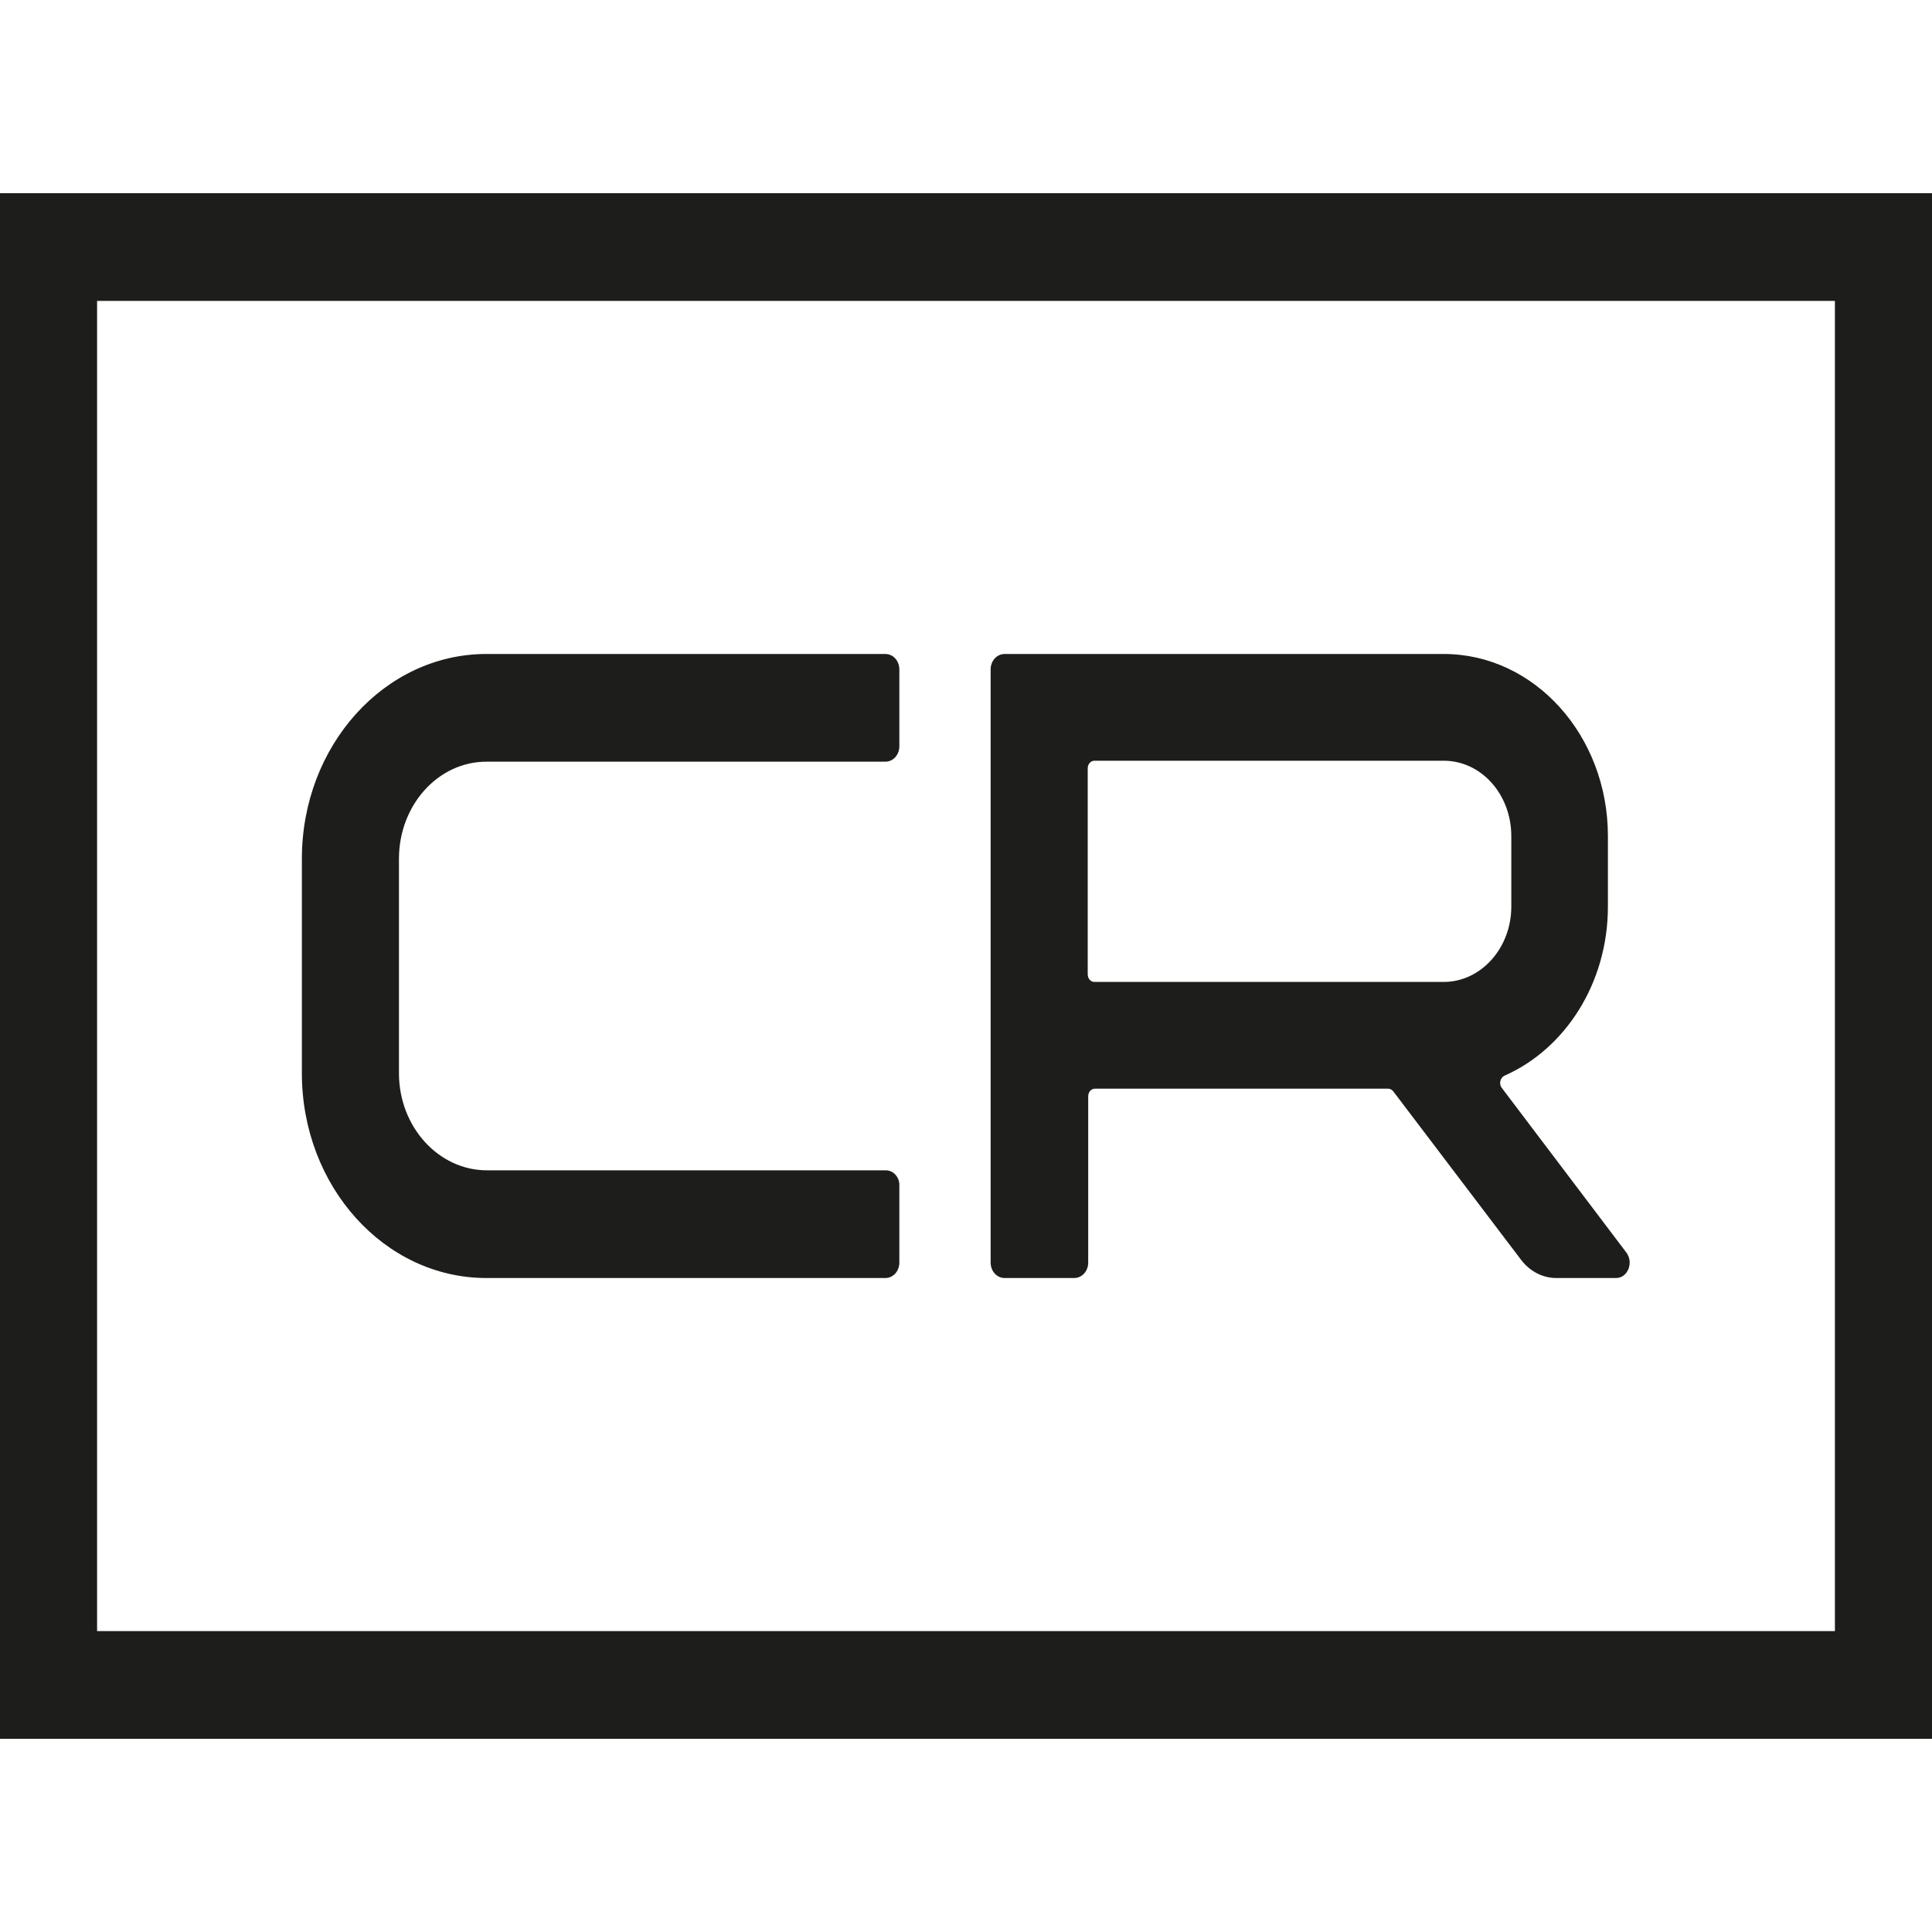
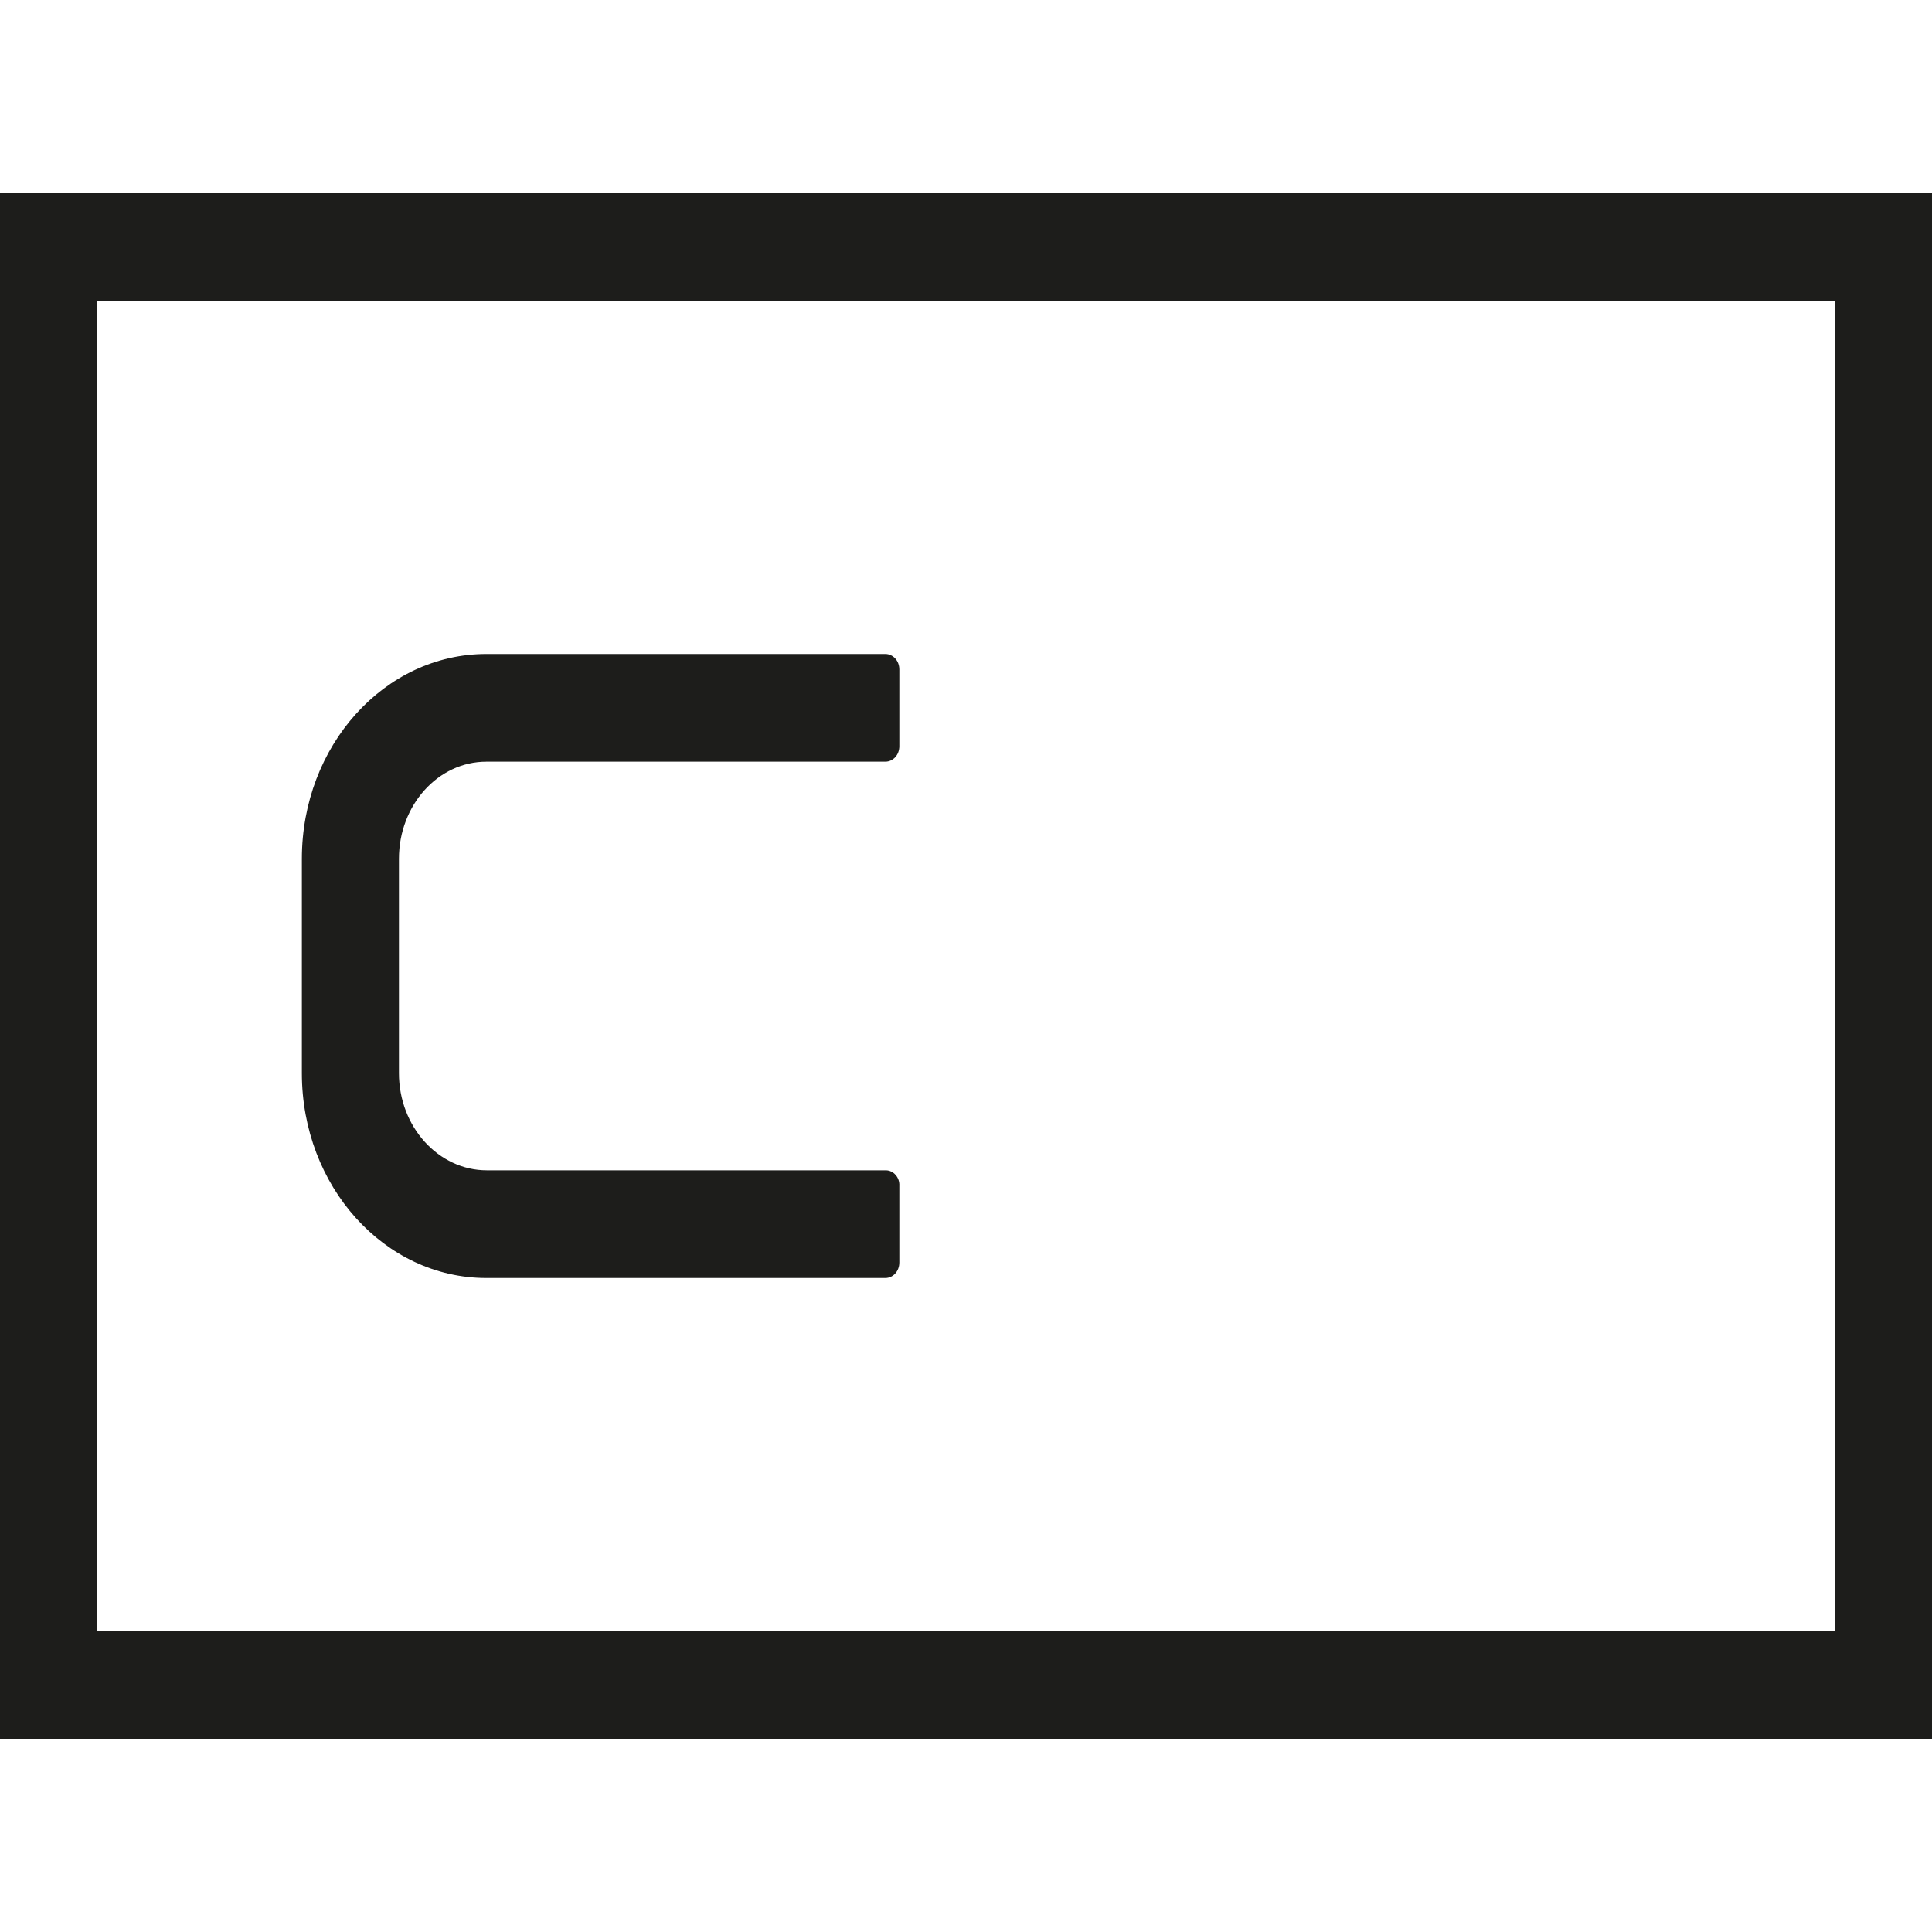
<svg xmlns="http://www.w3.org/2000/svg" version="1.1" id="Layer_1" x="0px" y="0px" viewBox="0 0 400 400" style="enable-background:new 0 0 400 400;" xml:space="preserve">
  <style type="text/css">
	.st0{fill:#1D1D1B;}
</style>
  <g>
    <g>
-       <path class="st0" d="M336.7,259.3l-25.8-34.1c-0.6-0.8-0.3-2.1,0.6-2.5c12.5-5.5,21.4-19.1,21.4-35v-14.6    c0-20.8-15.2-37.7-34-37.7H208c-1.6,0-2.9,1.4-2.9,3.2v122.8c0,1.8,1.3,3.2,2.9,3.2h14.4c1.6,0,2.9-1.4,2.9-3.2V227    c0-0.9,0.6-1.6,1.4-1.6h60.7c0.4,0,0.8,0.2,1.1,0.6l26.4,34.8c1.8,2.4,4.5,3.8,7.3,3.8h12.4C337,264.6,338.3,261.4,336.7,259.3z     M226.6,157.5h72.3c7.8,0,14,7,14,15.6v14.6c0,8.6-6.3,15.6-14,15.6h-72.3c-0.8,0-1.4-0.7-1.4-1.6v-42.6    C225.2,158.2,225.8,157.5,226.6,157.5z" />
      <path class="st0" d="M183.4,242.3h-82.6c-10,0-18.2-9-18.2-20.1v-44.4c0-11.1,8.1-20.1,18.1-20.1h82.6c1.6,0,2.9-1.4,2.9-3.2    v-15.9c0-1.8-1.3-3.2-2.9-3.2h-82.6c-21.1,0-38.2,19-38.2,42.4v44.4c0,23.4,17.1,42.4,38.2,42.4h82.6c1.6,0,2.9-1.4,2.9-3.2v-15.9    C186.3,243.8,185,242.3,183.4,242.3z" />
    </g>
    <g>
      <path class="st0" d="M400,360H0V40h400V360z M20.1,337.7h359.8V62.3H20.1V337.7z" />
    </g>
  </g>
</svg>